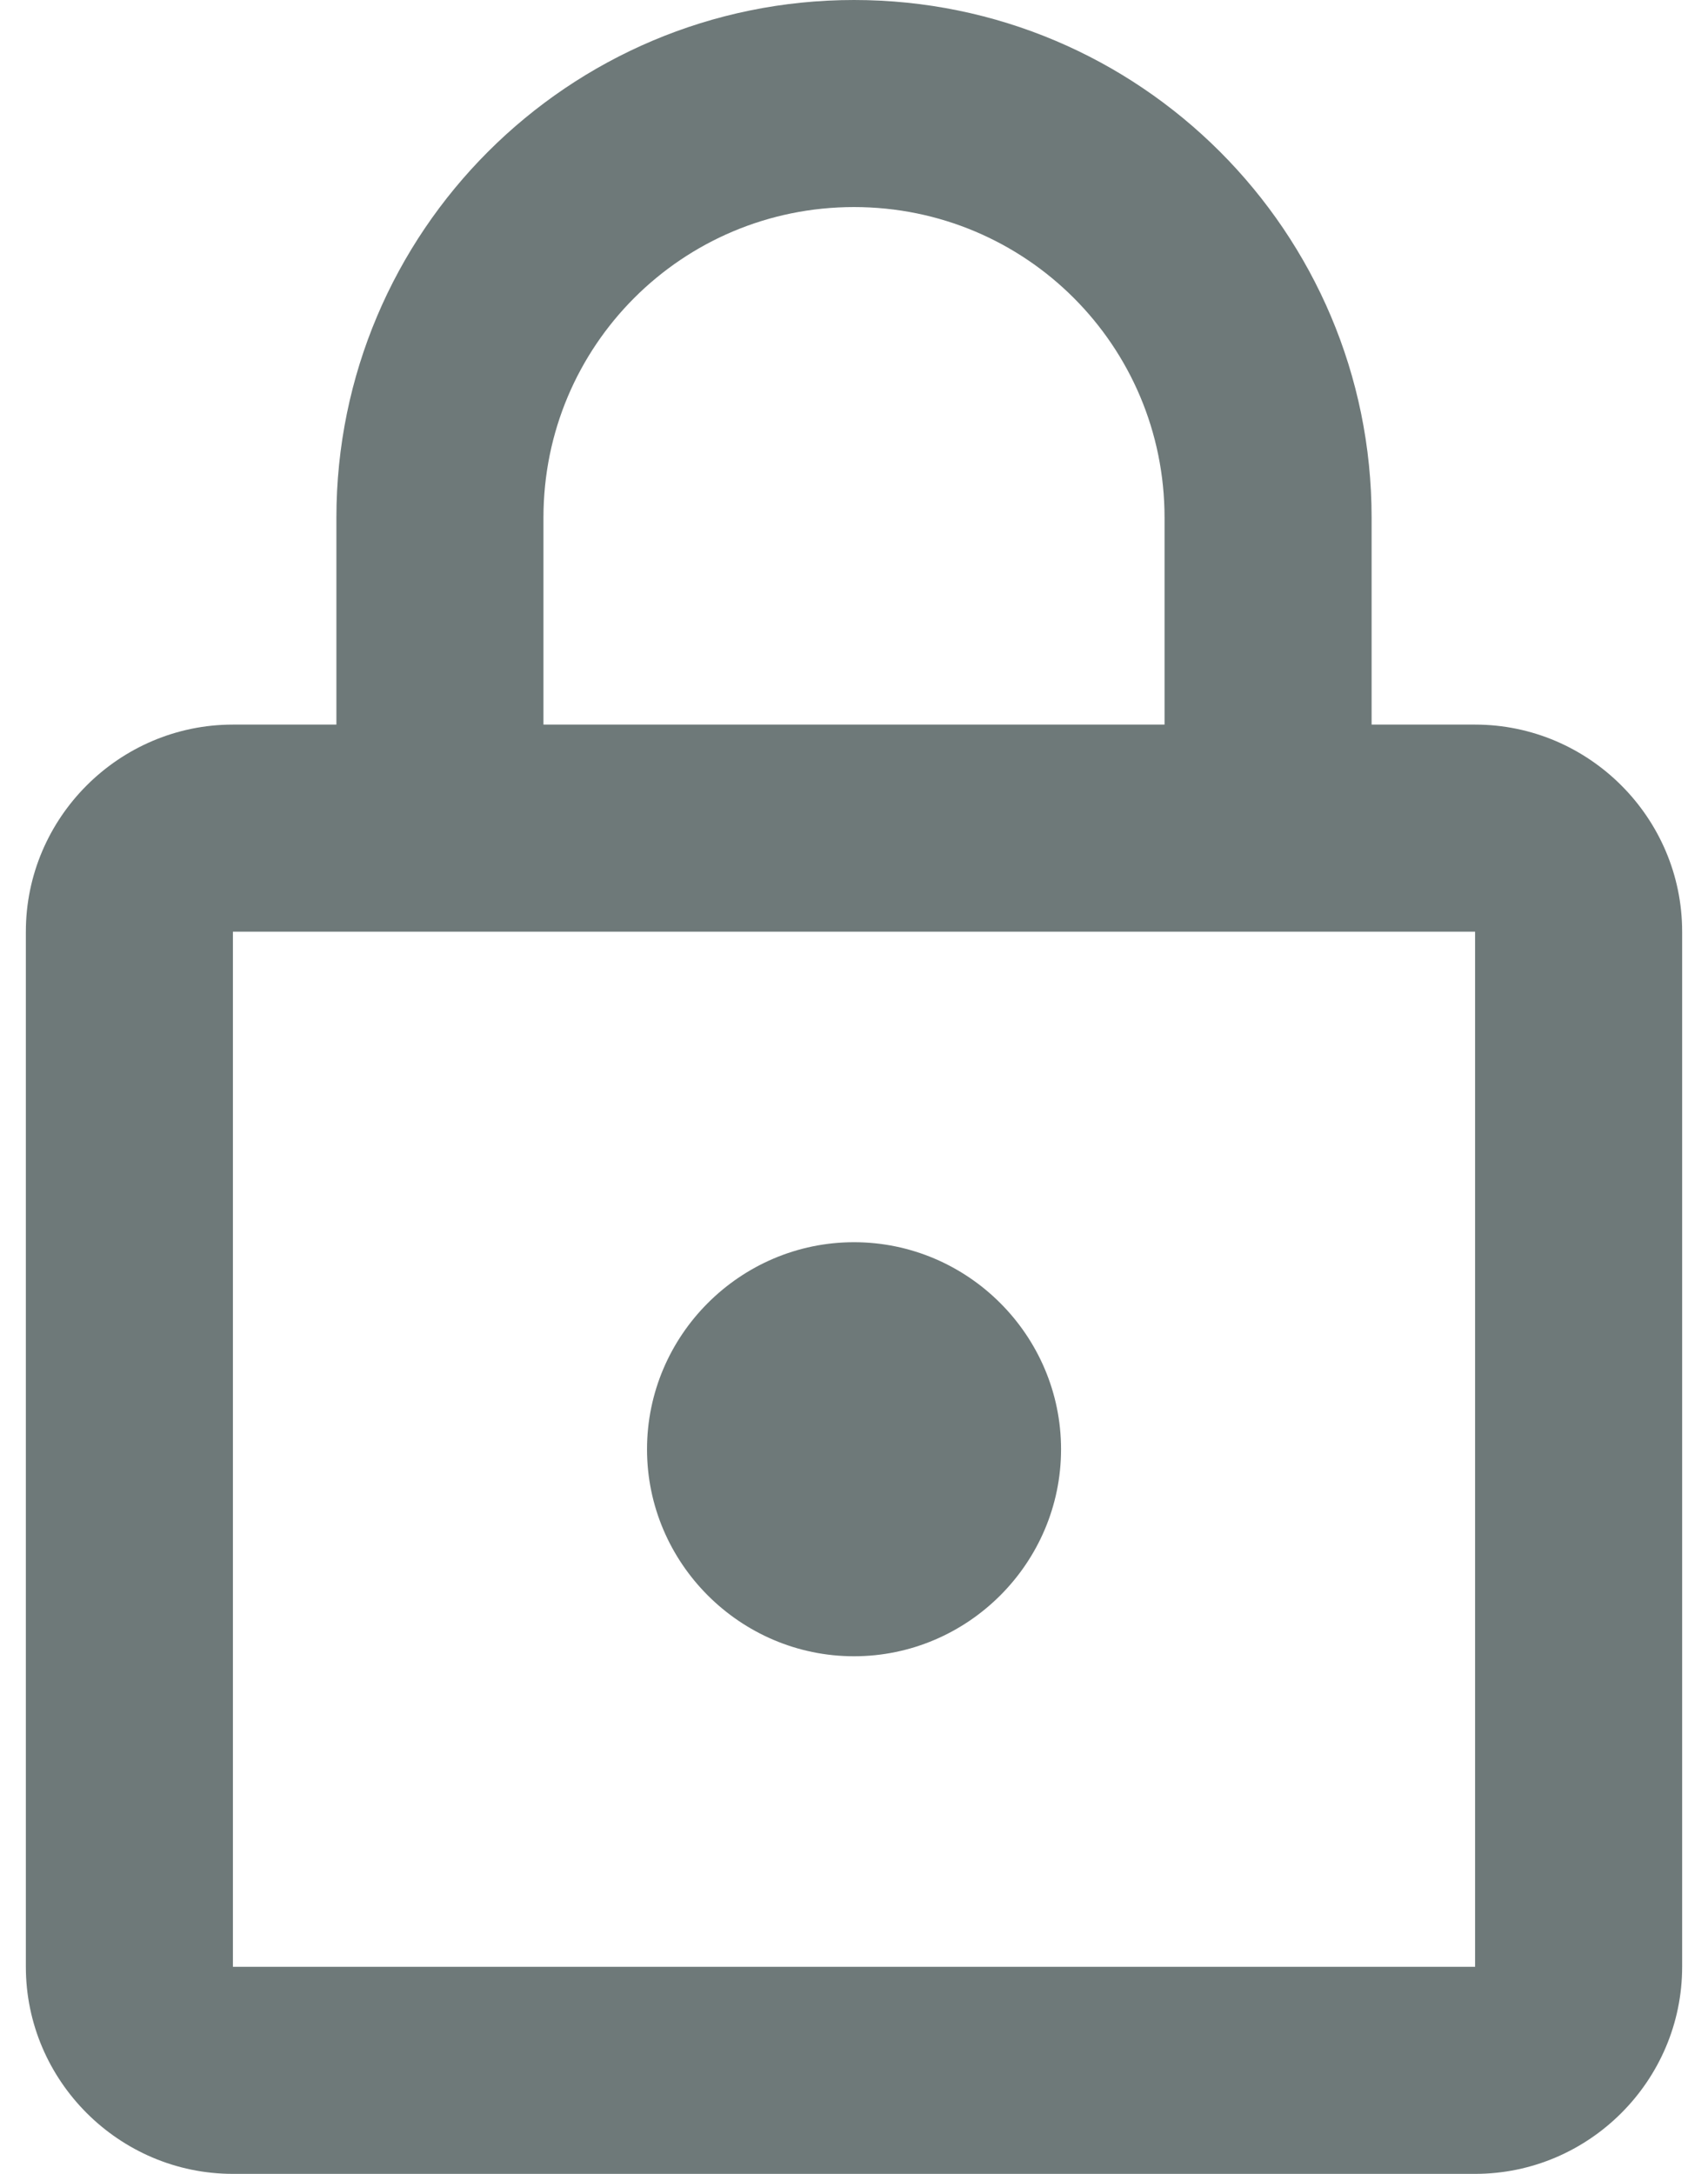
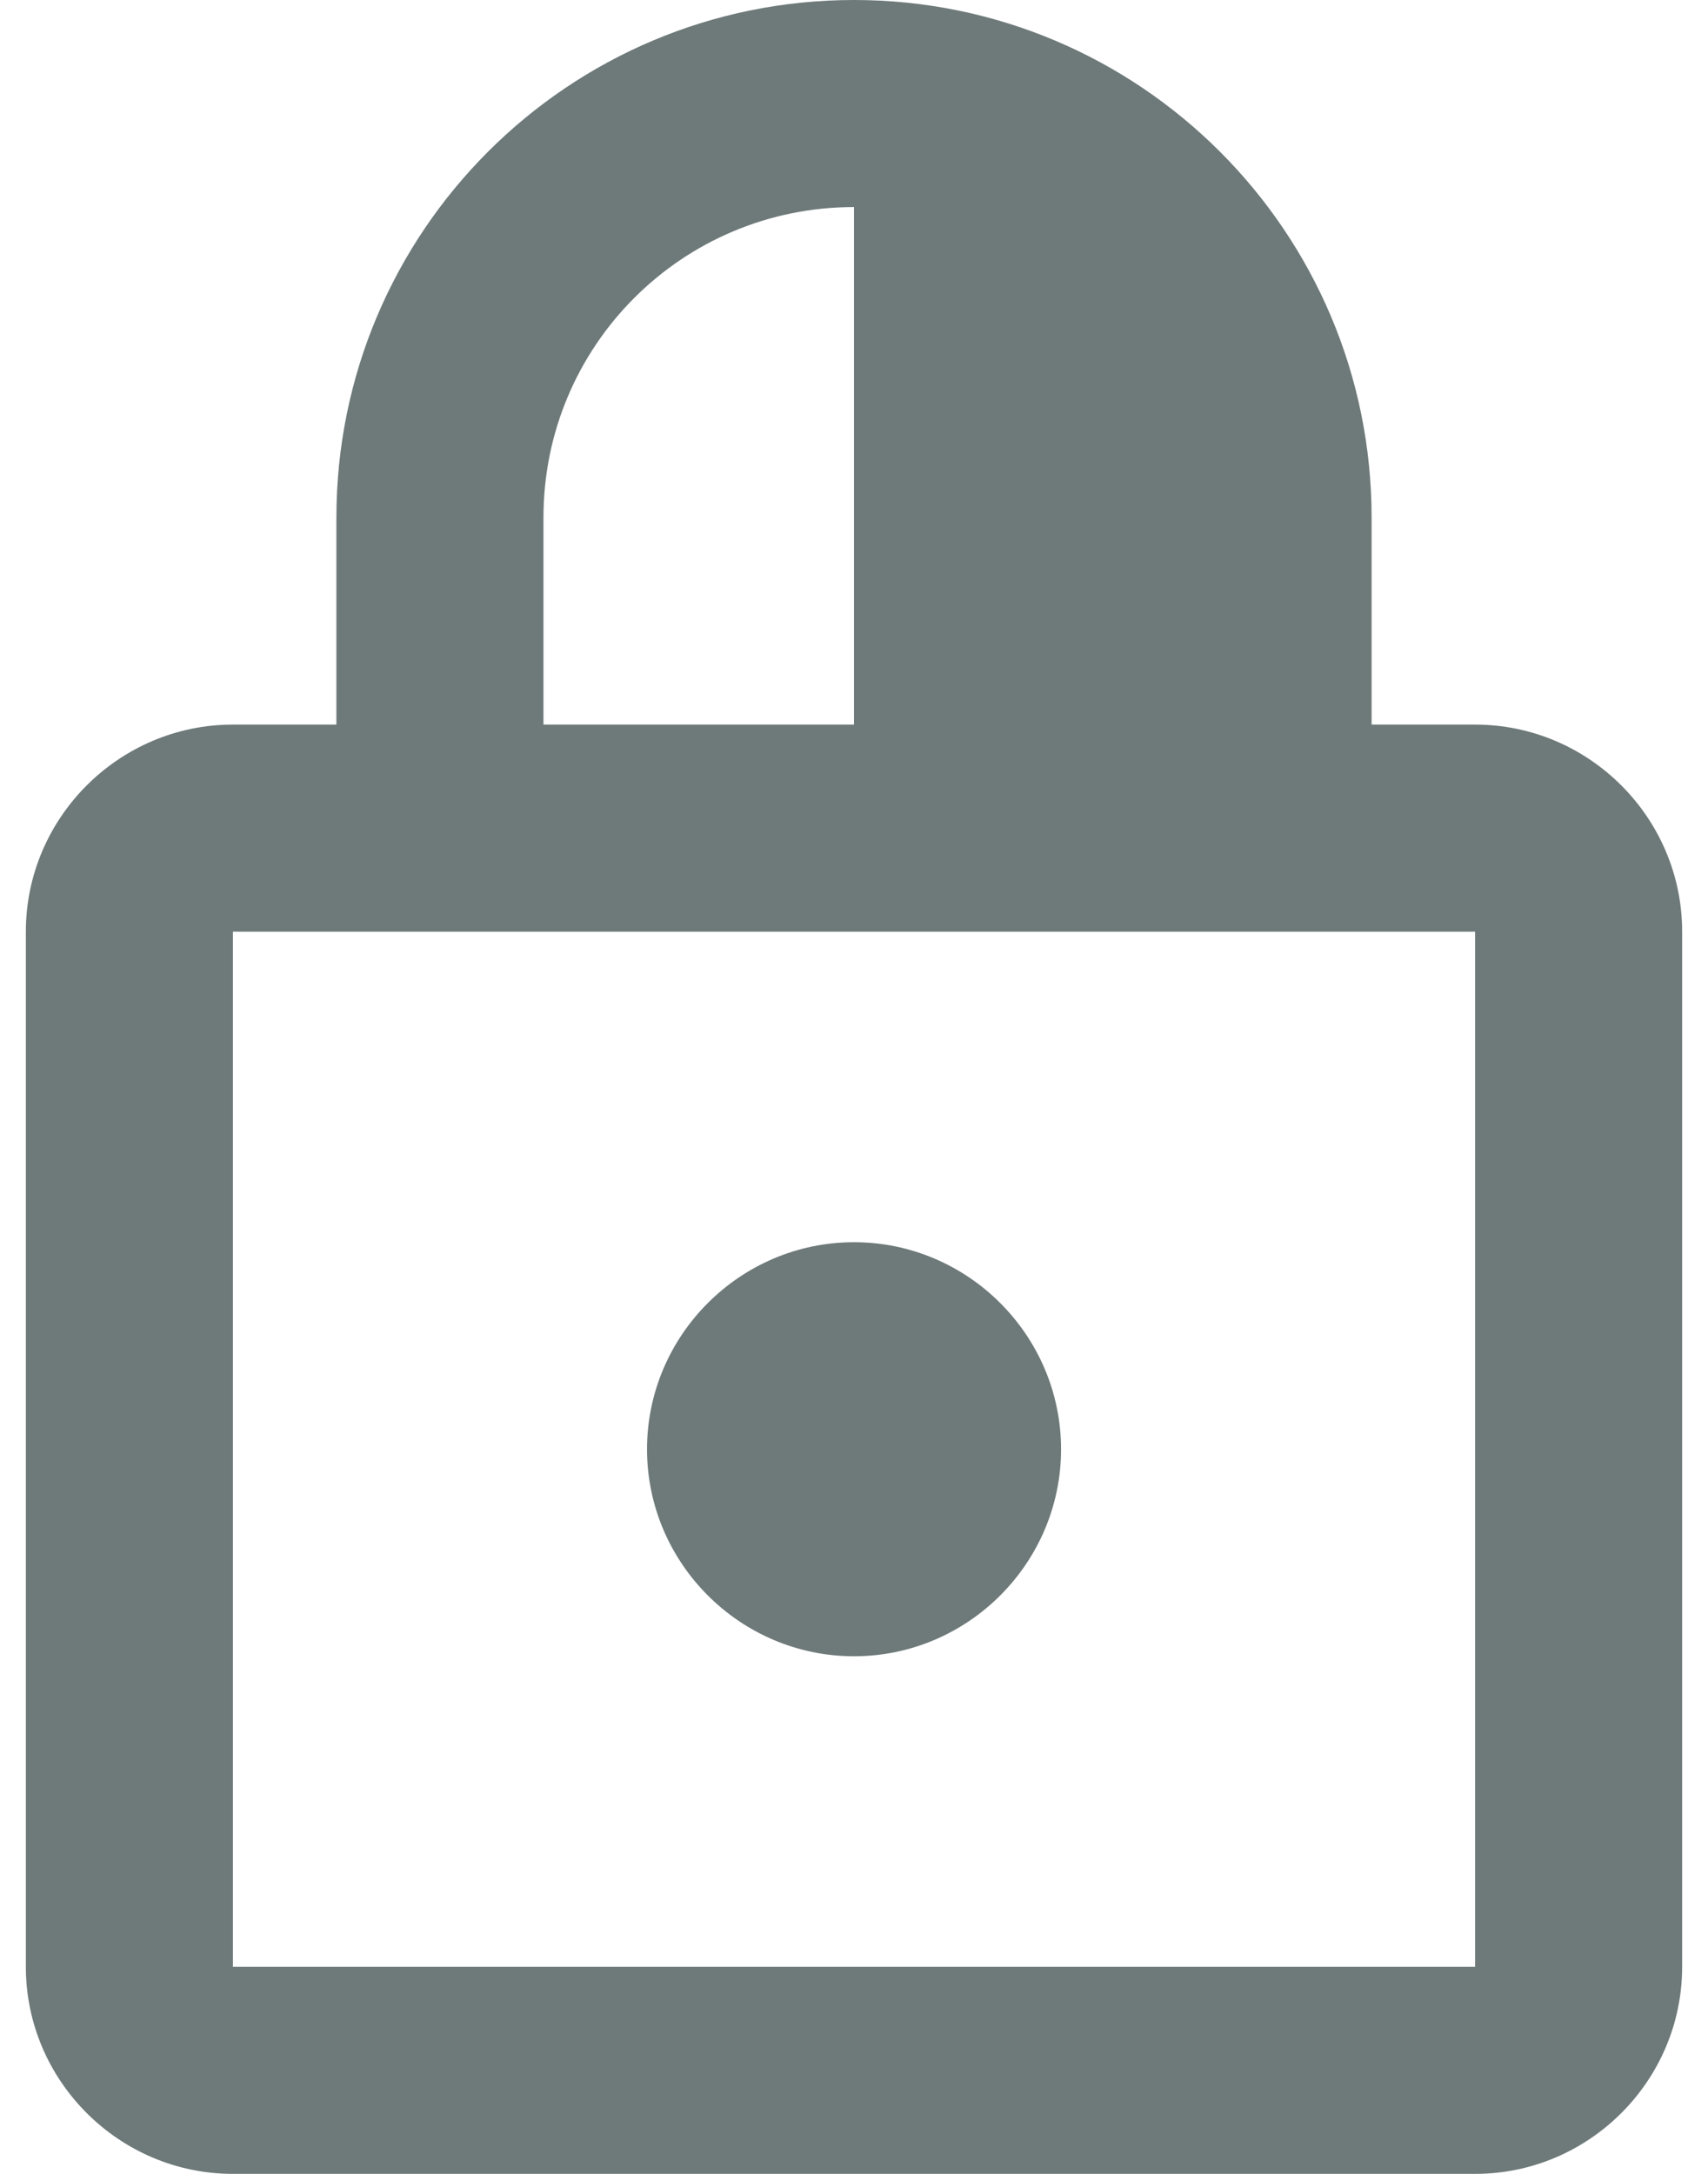
<svg xmlns="http://www.w3.org/2000/svg" width="22" height="28" viewBox="0 0 22 28" fill="none">
-   <path d="M19 9.333H17.667V6.667C17.667 2.987 14.68 0 11 0C7.32 0 4.333 2.987 4.333 6.667V9.333H3C1.534 9.333 0.333 10.533 0.333 12V25.333C0.333 26.8 1.534 28 3 28H19C20.467 28 21.667 26.8 21.667 25.333V12C21.667 10.533 20.467 9.333 19 9.333ZM7 6.667C7 4.453 8.787 2.667 11 2.667C13.213 2.667 15 4.453 15 6.667V9.333H7V6.667ZM19 25.333H3V12H19V25.333ZM11 21.333C12.467 21.333 13.667 20.133 13.667 18.667C13.667 17.2 12.467 16 11 16C9.534 16 8.334 17.2 8.334 18.667C8.334 20.133 9.534 21.333 11 21.333Z" fill="#0E2121" fill-opacity="0.6" />
+   <path d="M19 9.333H17.667V6.667C17.667 2.987 14.68 0 11 0C7.32 0 4.333 2.987 4.333 6.667V9.333H3C1.534 9.333 0.333 10.533 0.333 12V25.333C0.333 26.8 1.534 28 3 28H19C20.467 28 21.667 26.8 21.667 25.333V12C21.667 10.533 20.467 9.333 19 9.333ZM7 6.667C7 4.453 8.787 2.667 11 2.667V9.333H7V6.667ZM19 25.333H3V12H19V25.333ZM11 21.333C12.467 21.333 13.667 20.133 13.667 18.667C13.667 17.2 12.467 16 11 16C9.534 16 8.334 17.2 8.334 18.667C8.334 20.133 9.534 21.333 11 21.333Z" fill="#0E2121" fill-opacity="0.6" />
</svg>